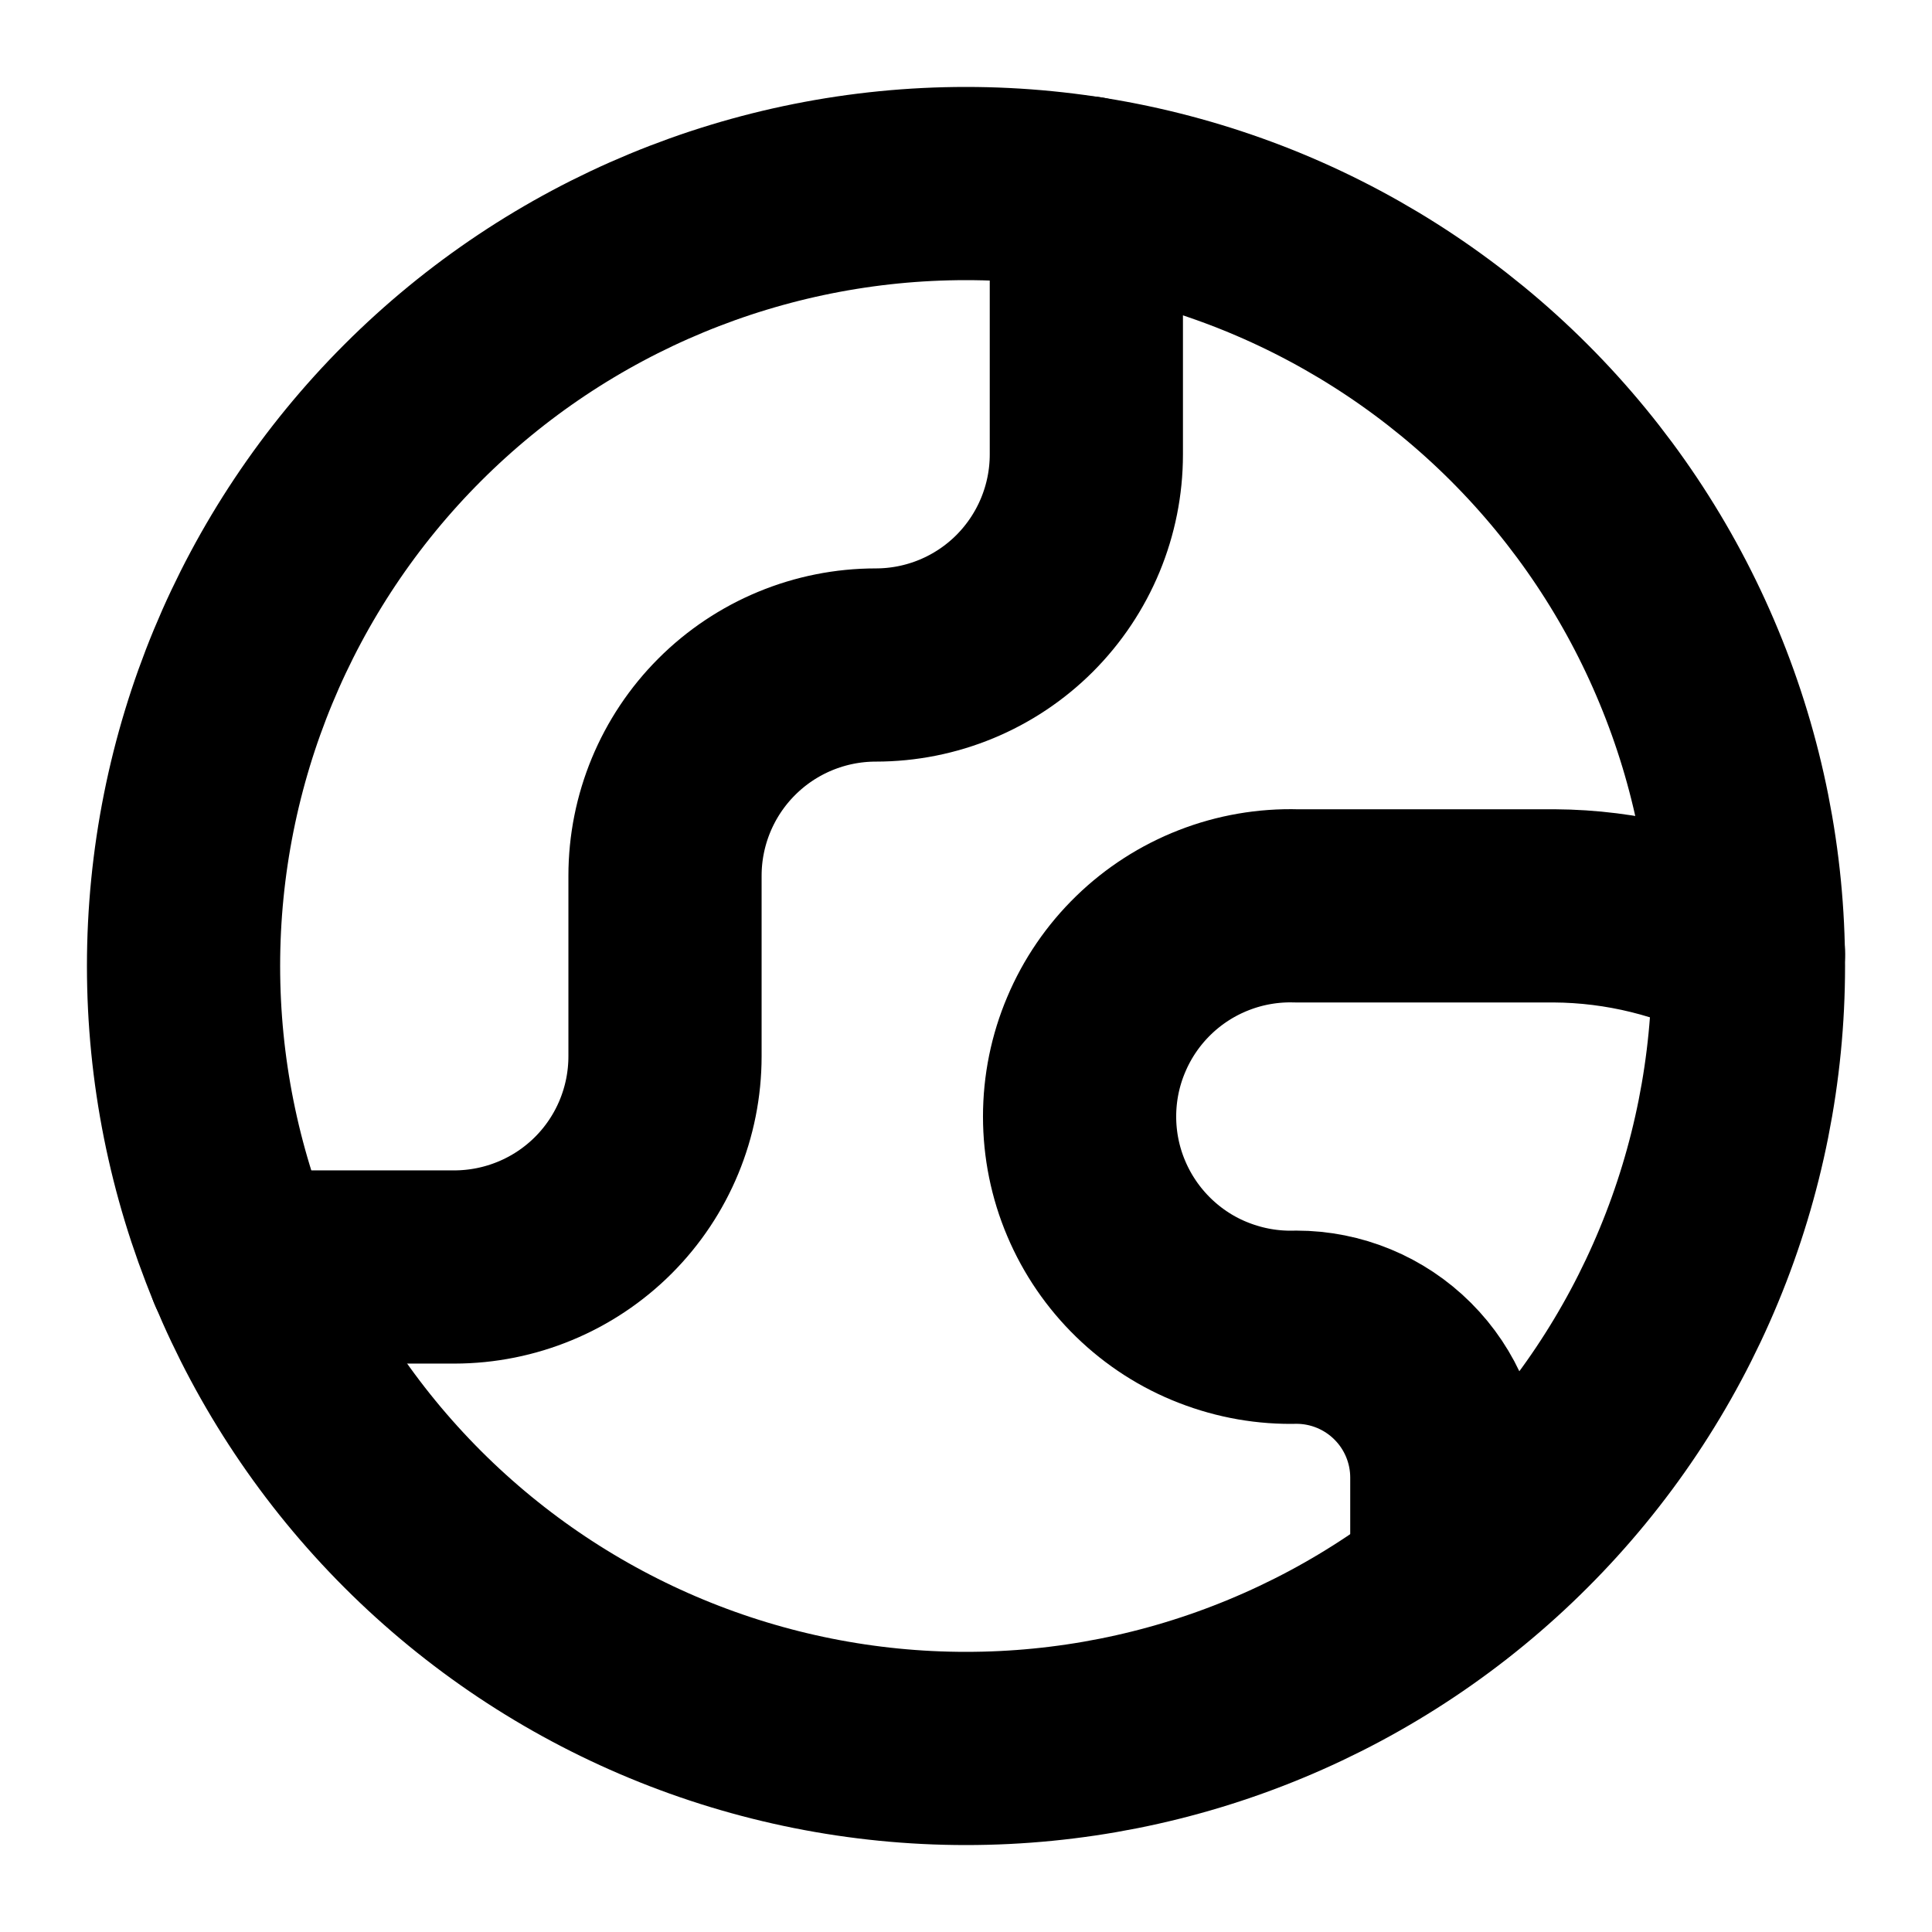
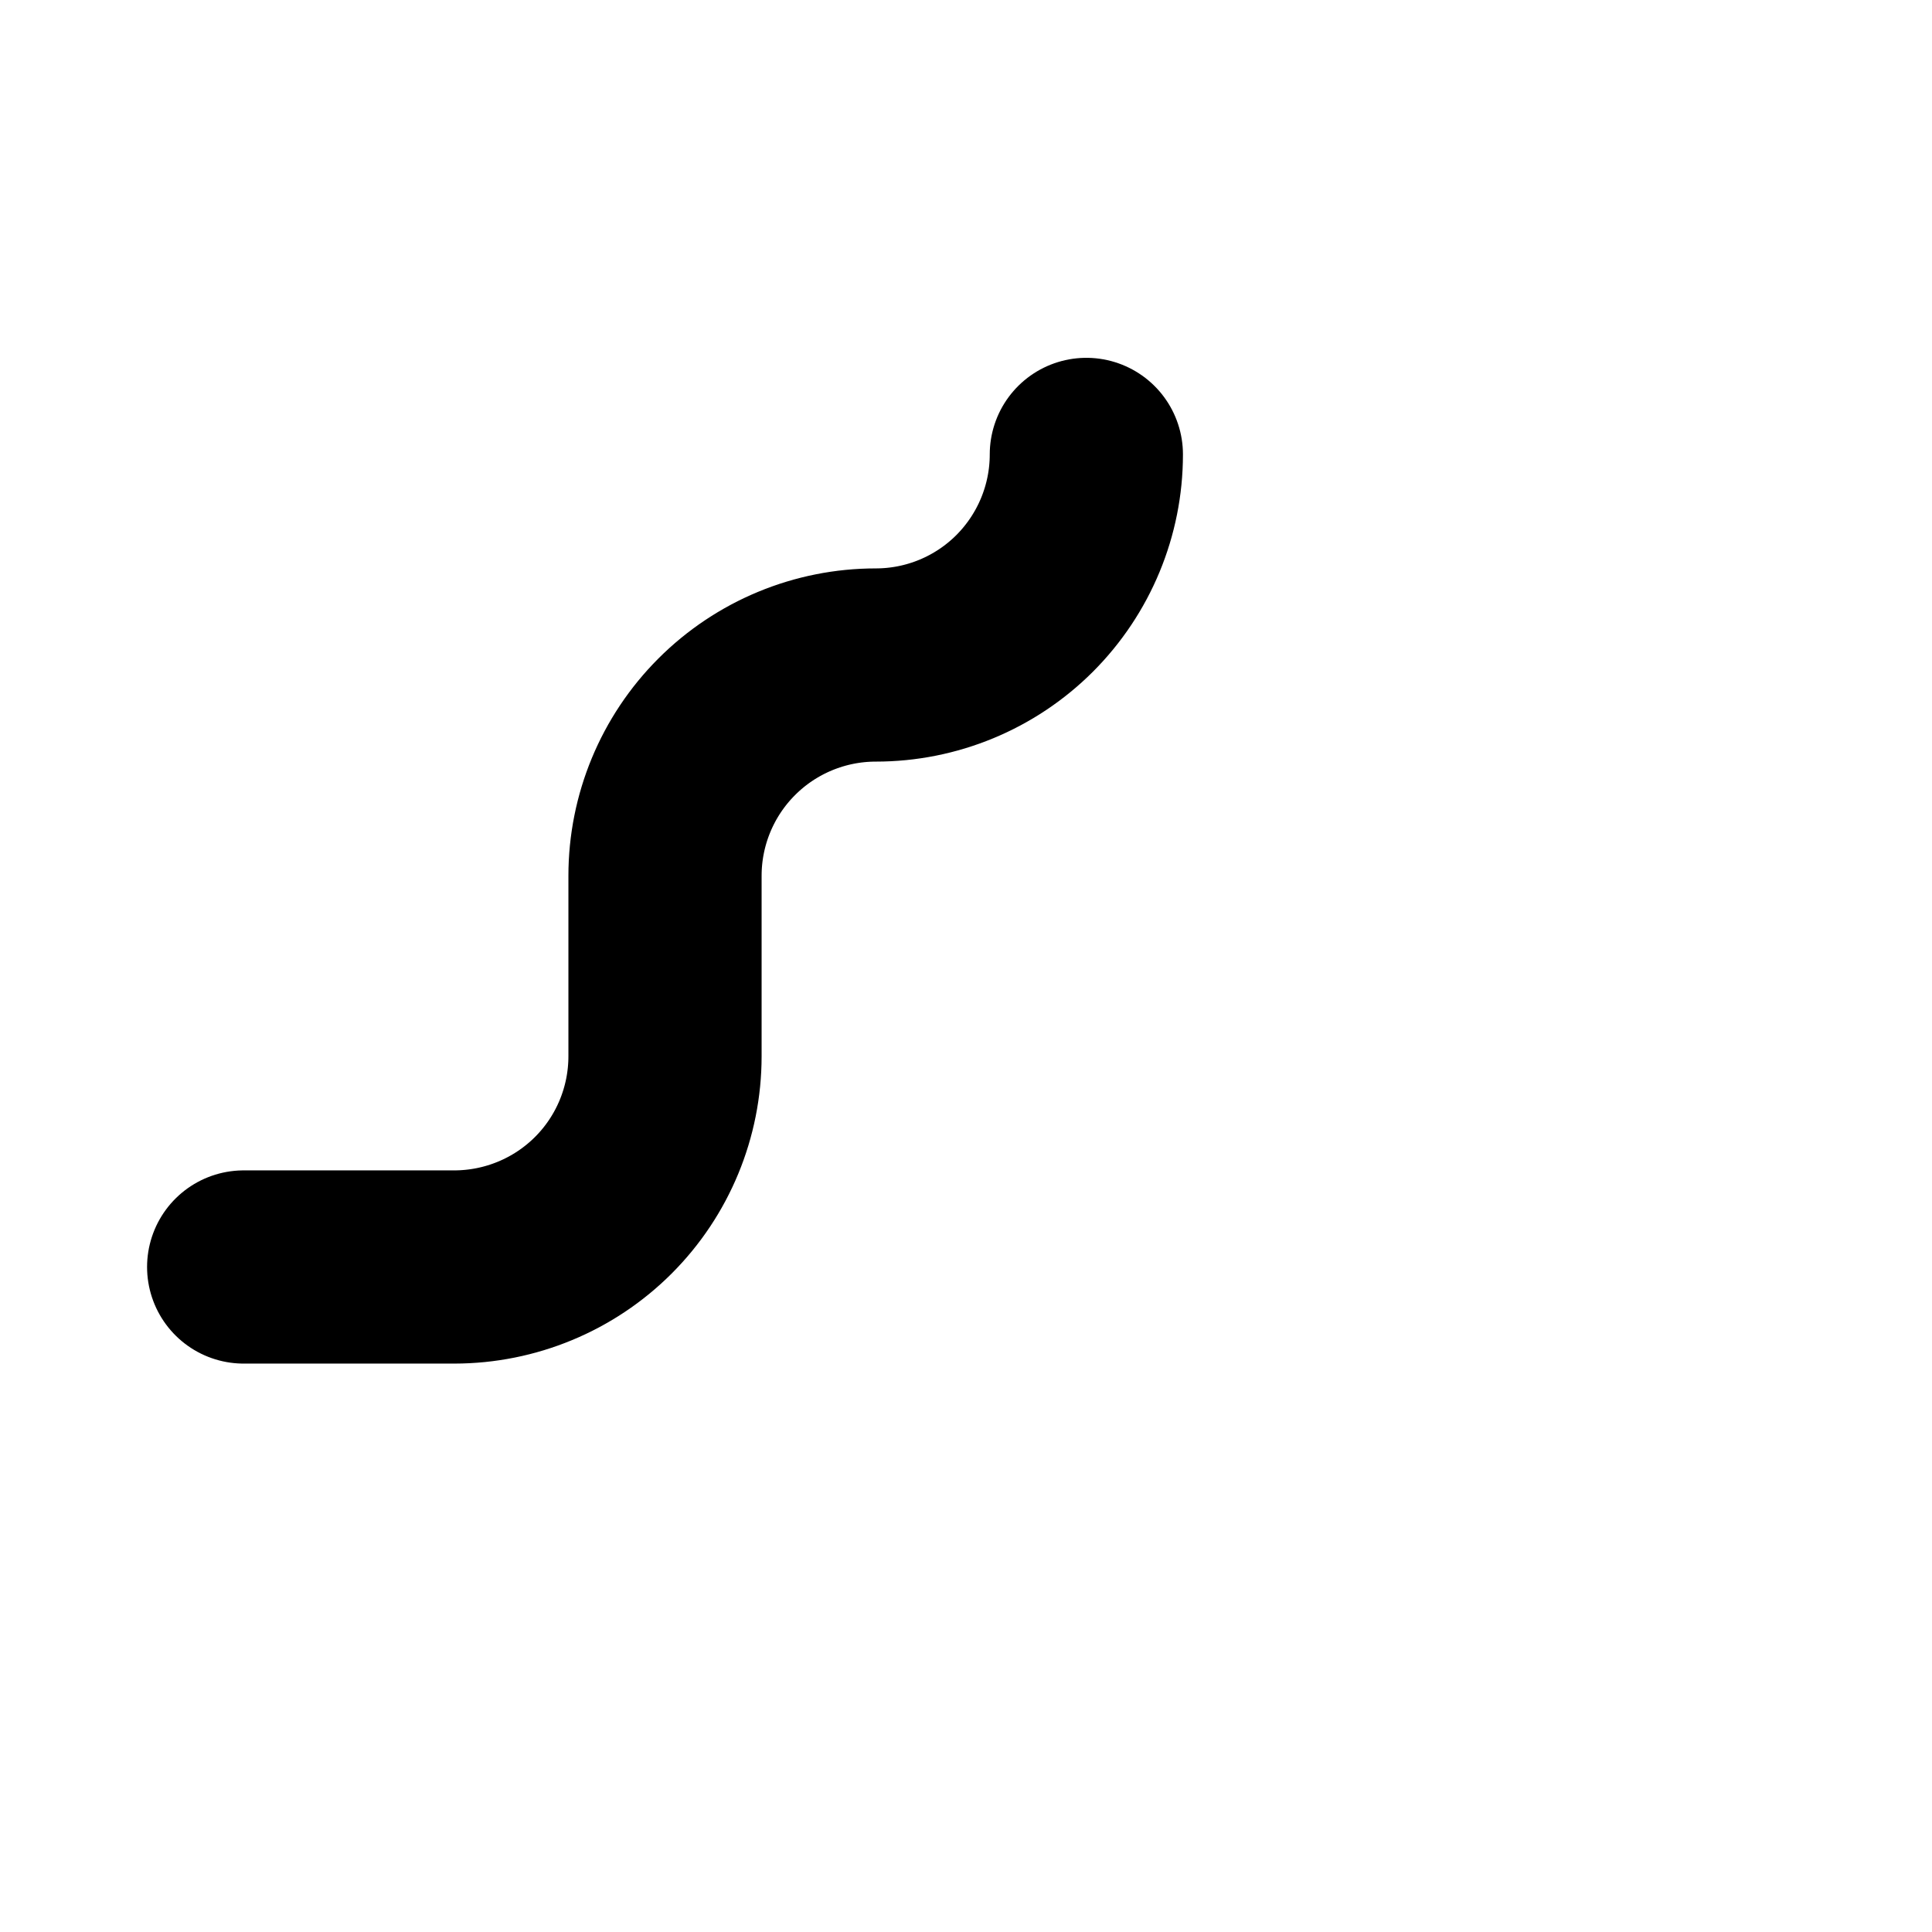
<svg xmlns="http://www.w3.org/2000/svg" width="24" height="24" viewBox="0 0 24 24" fill="none">
  <g id="Earth--Streamline-Micro.svg">
-     <path id="Vector" d="M12 21.72C13.277 21.72 14.541 21.469 15.72 20.98C16.899 20.492 17.971 19.776 18.873 18.873C19.776 17.971 20.492 16.899 20.98 15.72C21.469 14.541 21.72 13.277 21.72 12C21.72 10.724 21.469 9.46 20.98 8.281C20.492 7.101 19.776 6.03 18.873 5.127C17.971 4.225 16.899 3.509 15.72 3.02C14.541 2.532 13.277 2.28 12 2.28C9.422 2.28 6.95 3.304 5.127 5.127C3.304 6.95 2.28 9.422 2.28 12C2.28 14.578 3.304 17.05 5.127 18.873C6.95 20.696 9.422 21.72 12 21.72Z" stroke="black" stroke-width="2.4" stroke-linecap="round" stroke-linejoin="round" />
-     <path id="Vector_2" d="M3.027 15.739H5.645C6.339 15.738 7.005 15.462 7.495 14.972C7.986 14.481 8.261 13.815 8.261 13.121V10.879C8.261 10.185 8.537 9.519 9.028 9.028C9.519 8.537 10.185 8.261 10.879 8.261C11.573 8.261 12.238 7.986 12.729 7.495C13.219 7.004 13.495 6.339 13.495 5.645V2.395" stroke="black" stroke-width="2.4" stroke-linecap="round" stroke-linejoin="round" />
-     <path id="Vector_3" d="M21.72 11.847C20.974 11.462 20.147 11.258 19.308 11.253H16.104C15.754 11.243 15.406 11.303 15.08 11.43C14.753 11.557 14.456 11.748 14.205 11.992C13.954 12.236 13.754 12.528 13.618 12.851C13.481 13.173 13.411 13.52 13.411 13.87C13.411 14.22 13.481 14.567 13.618 14.889C13.754 15.211 13.954 15.503 14.205 15.747C14.456 15.991 14.753 16.183 15.08 16.309C15.406 16.436 15.754 16.497 16.104 16.487C16.6 16.487 17.075 16.684 17.425 17.034C17.776 17.384 17.973 17.86 17.973 18.355V19.662" stroke="black" stroke-width="2.4" stroke-linecap="round" stroke-linejoin="round" />
+     <path id="Vector_2" d="M3.027 15.739H5.645C6.339 15.738 7.005 15.462 7.495 14.972C7.986 14.481 8.261 13.815 8.261 13.121V10.879C8.261 10.185 8.537 9.519 9.028 9.028C9.519 8.537 10.185 8.261 10.879 8.261C11.573 8.261 12.238 7.986 12.729 7.495C13.219 7.004 13.495 6.339 13.495 5.645" stroke="black" stroke-width="2.4" stroke-linecap="round" stroke-linejoin="round" />
  </g>
</svg>